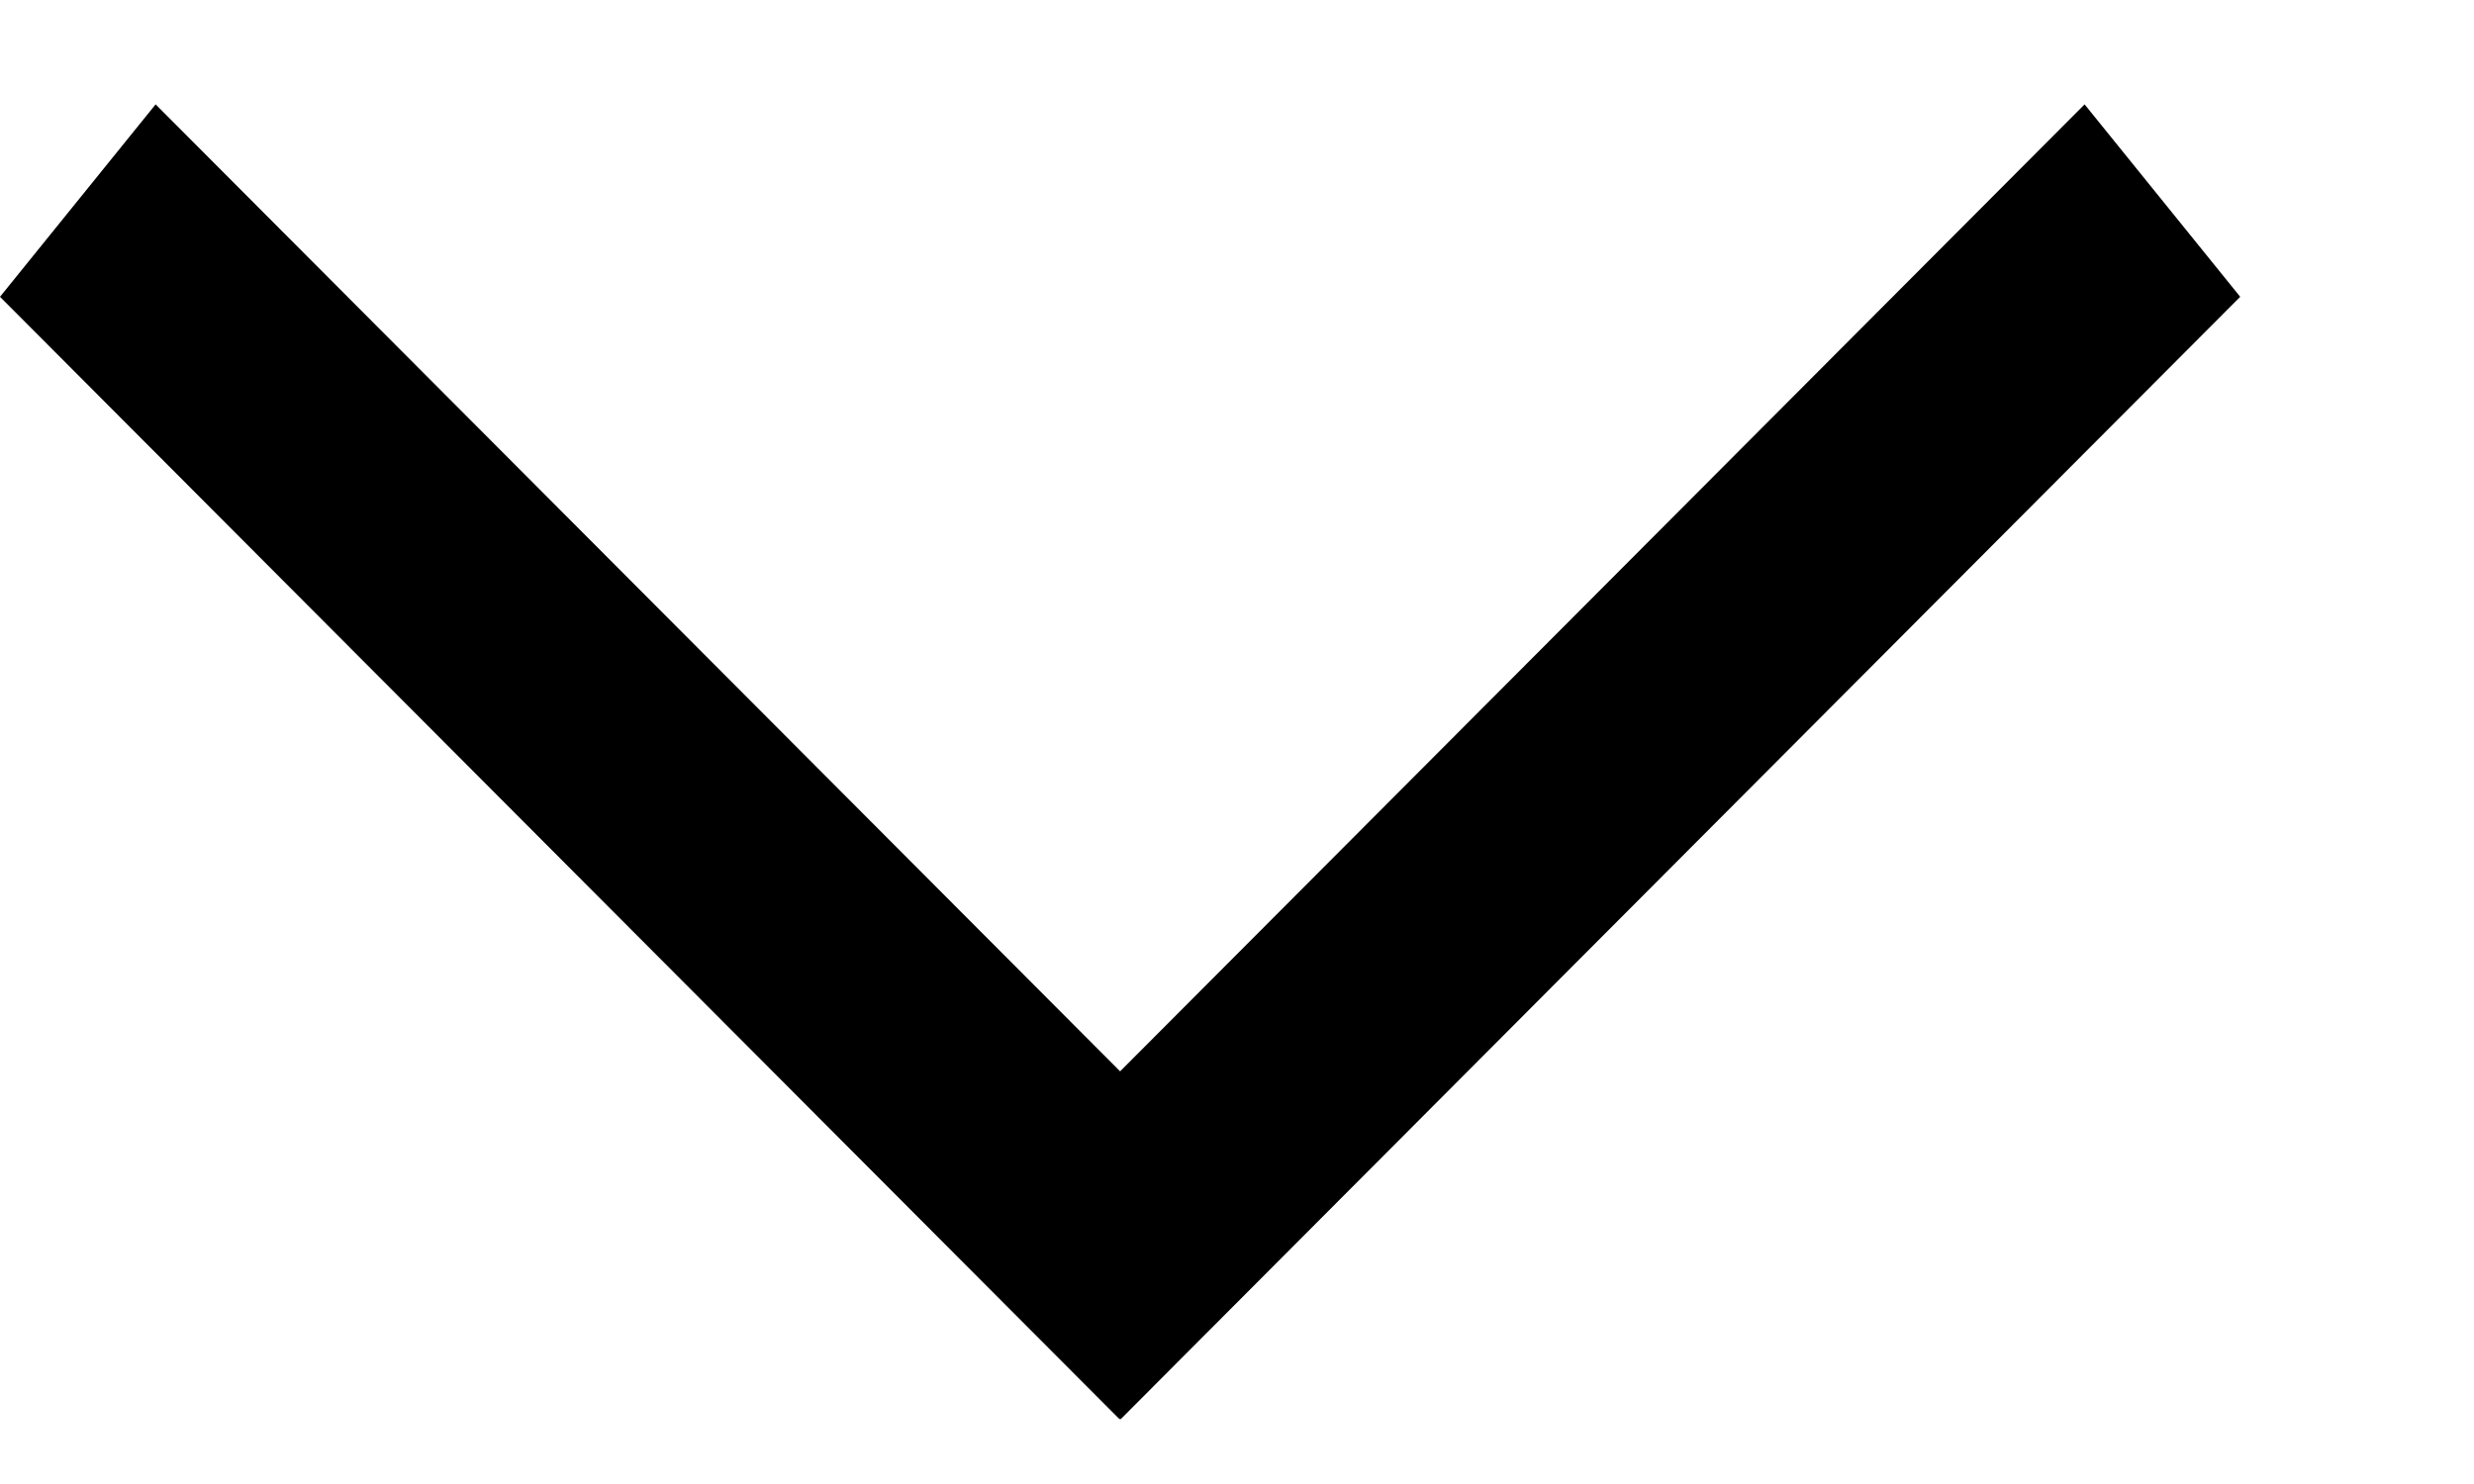
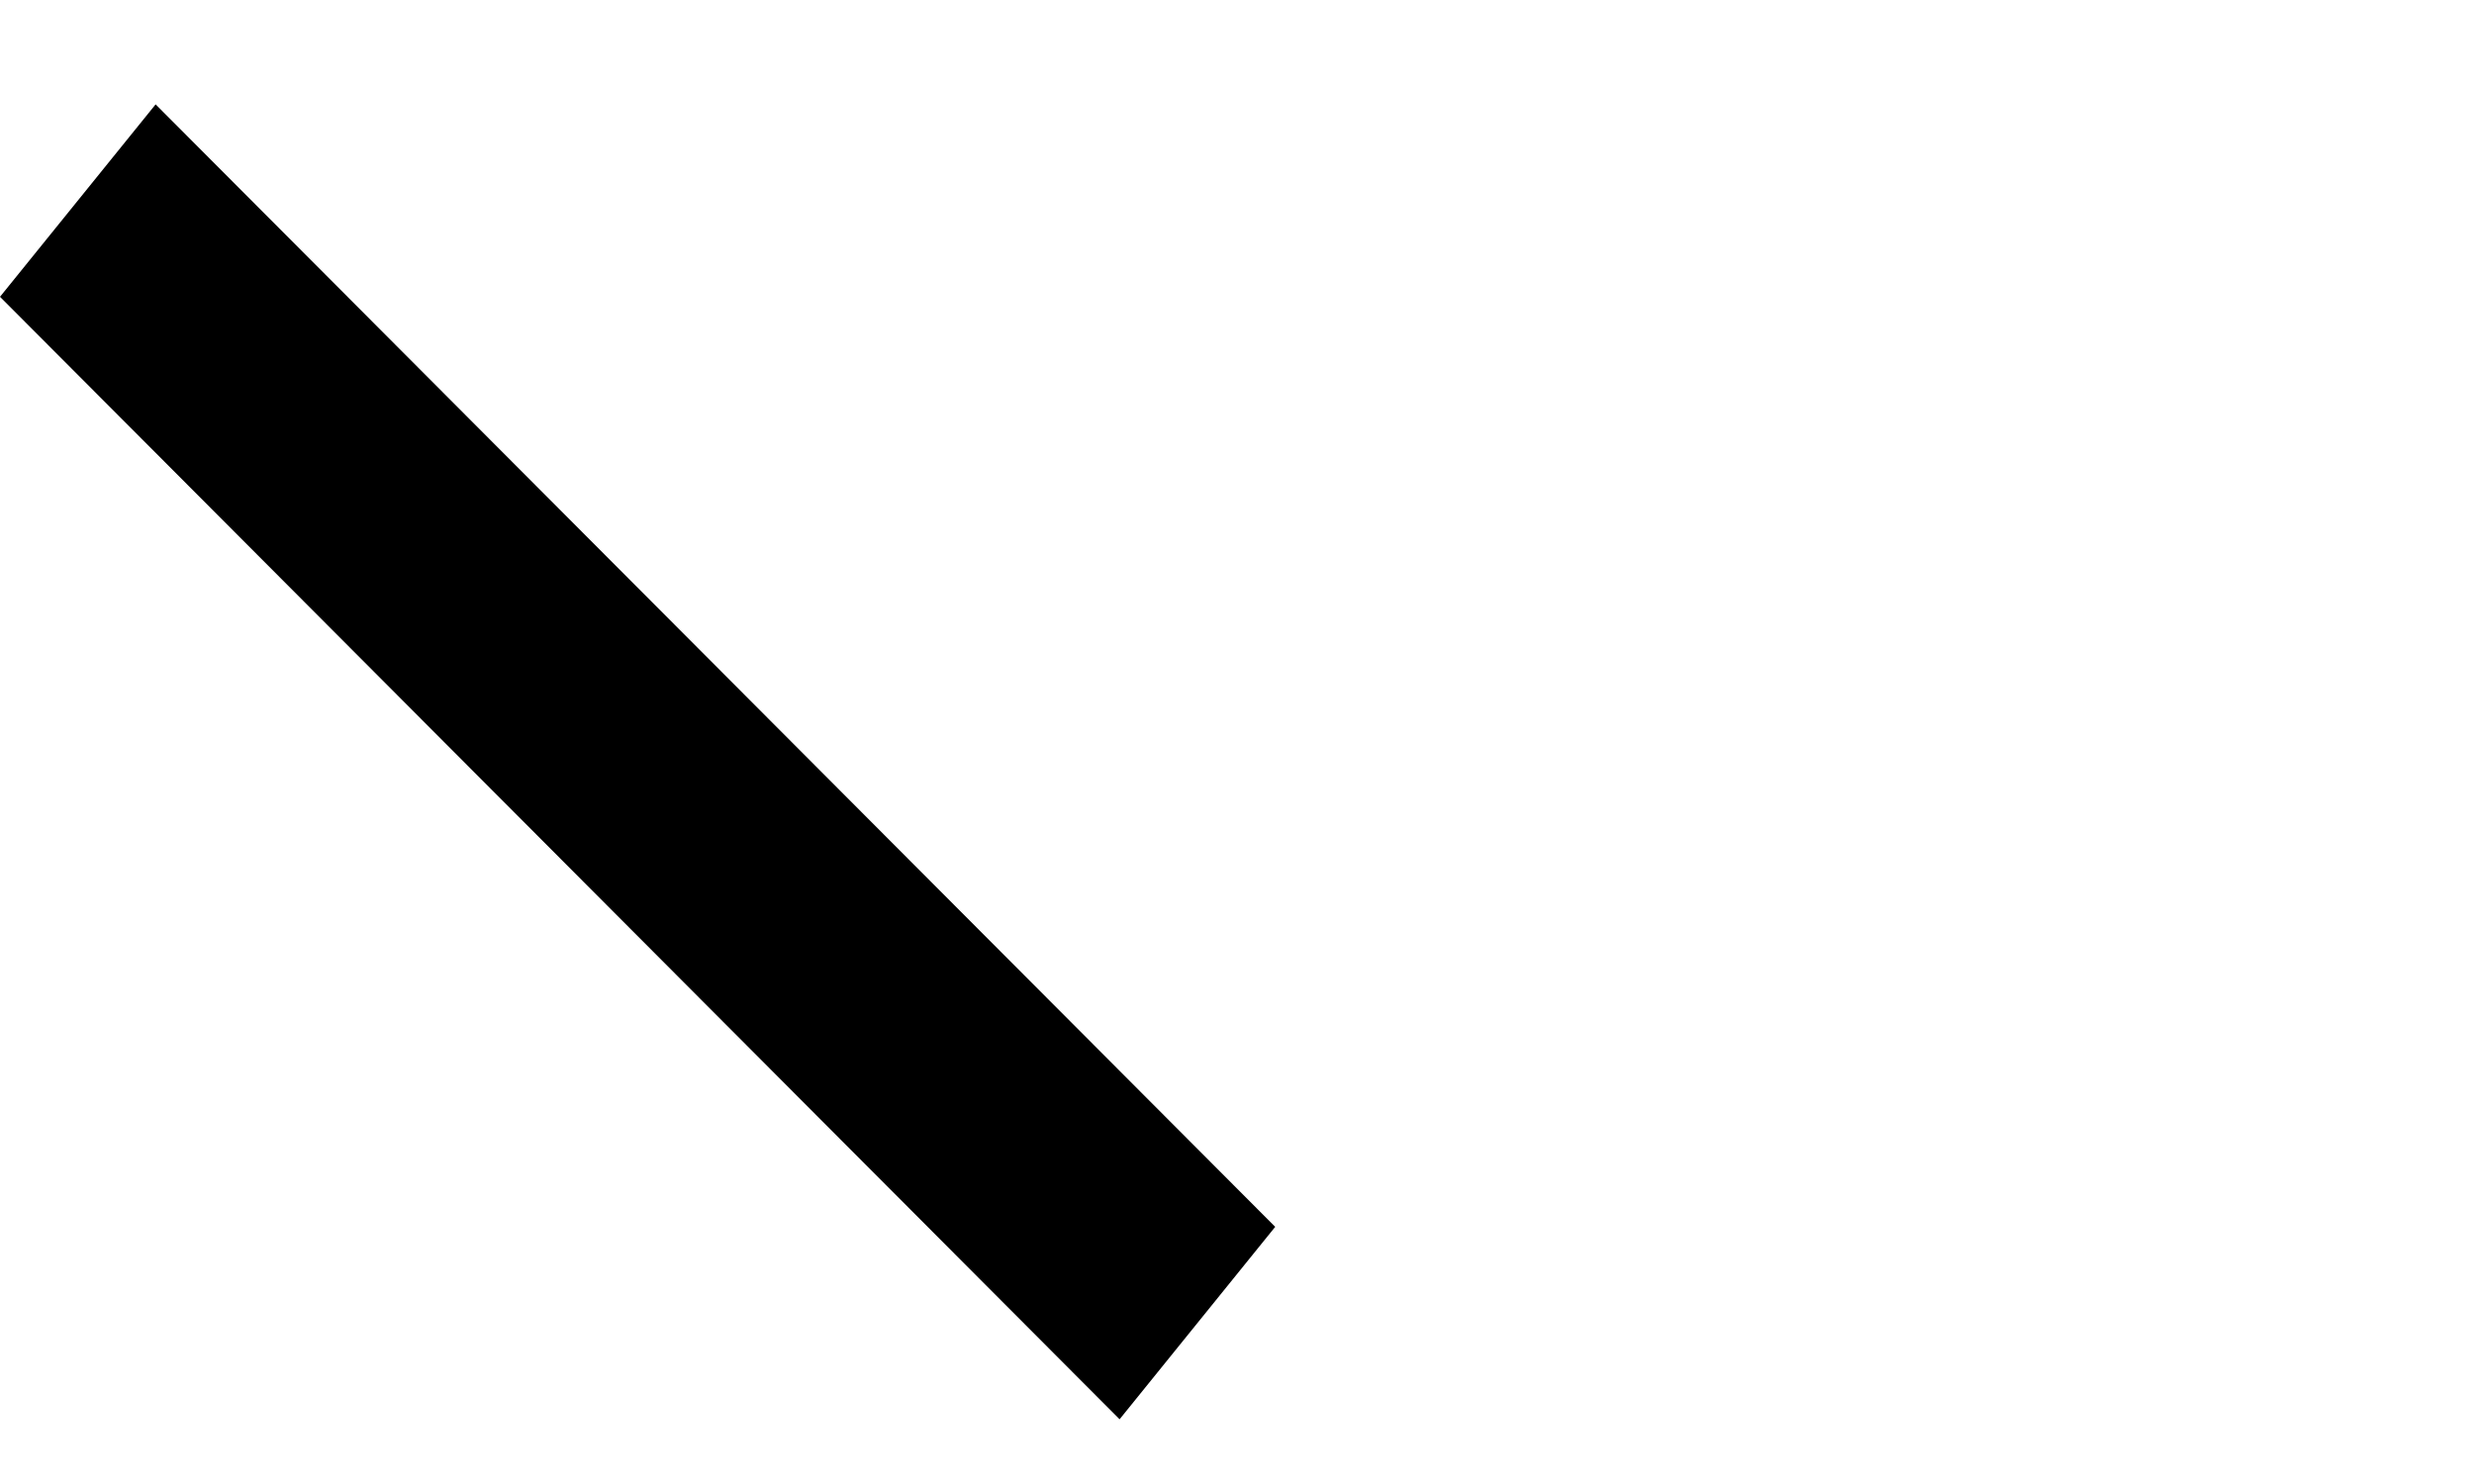
<svg xmlns="http://www.w3.org/2000/svg" width="10" height="6" viewBox="0 0 10 6" fill="none">
  <line y1="-0.5" x2="6.41" y2="-0.5" transform="matrix(0.706 0.708 -0.629 0.778 0 1.2)" stroke="black" />
-   <line y1="-0.5" x2="6.41" y2="-0.5" transform="matrix(-0.706 0.708 0.629 0.778 9.055 1.2)" stroke="black" />
</svg>